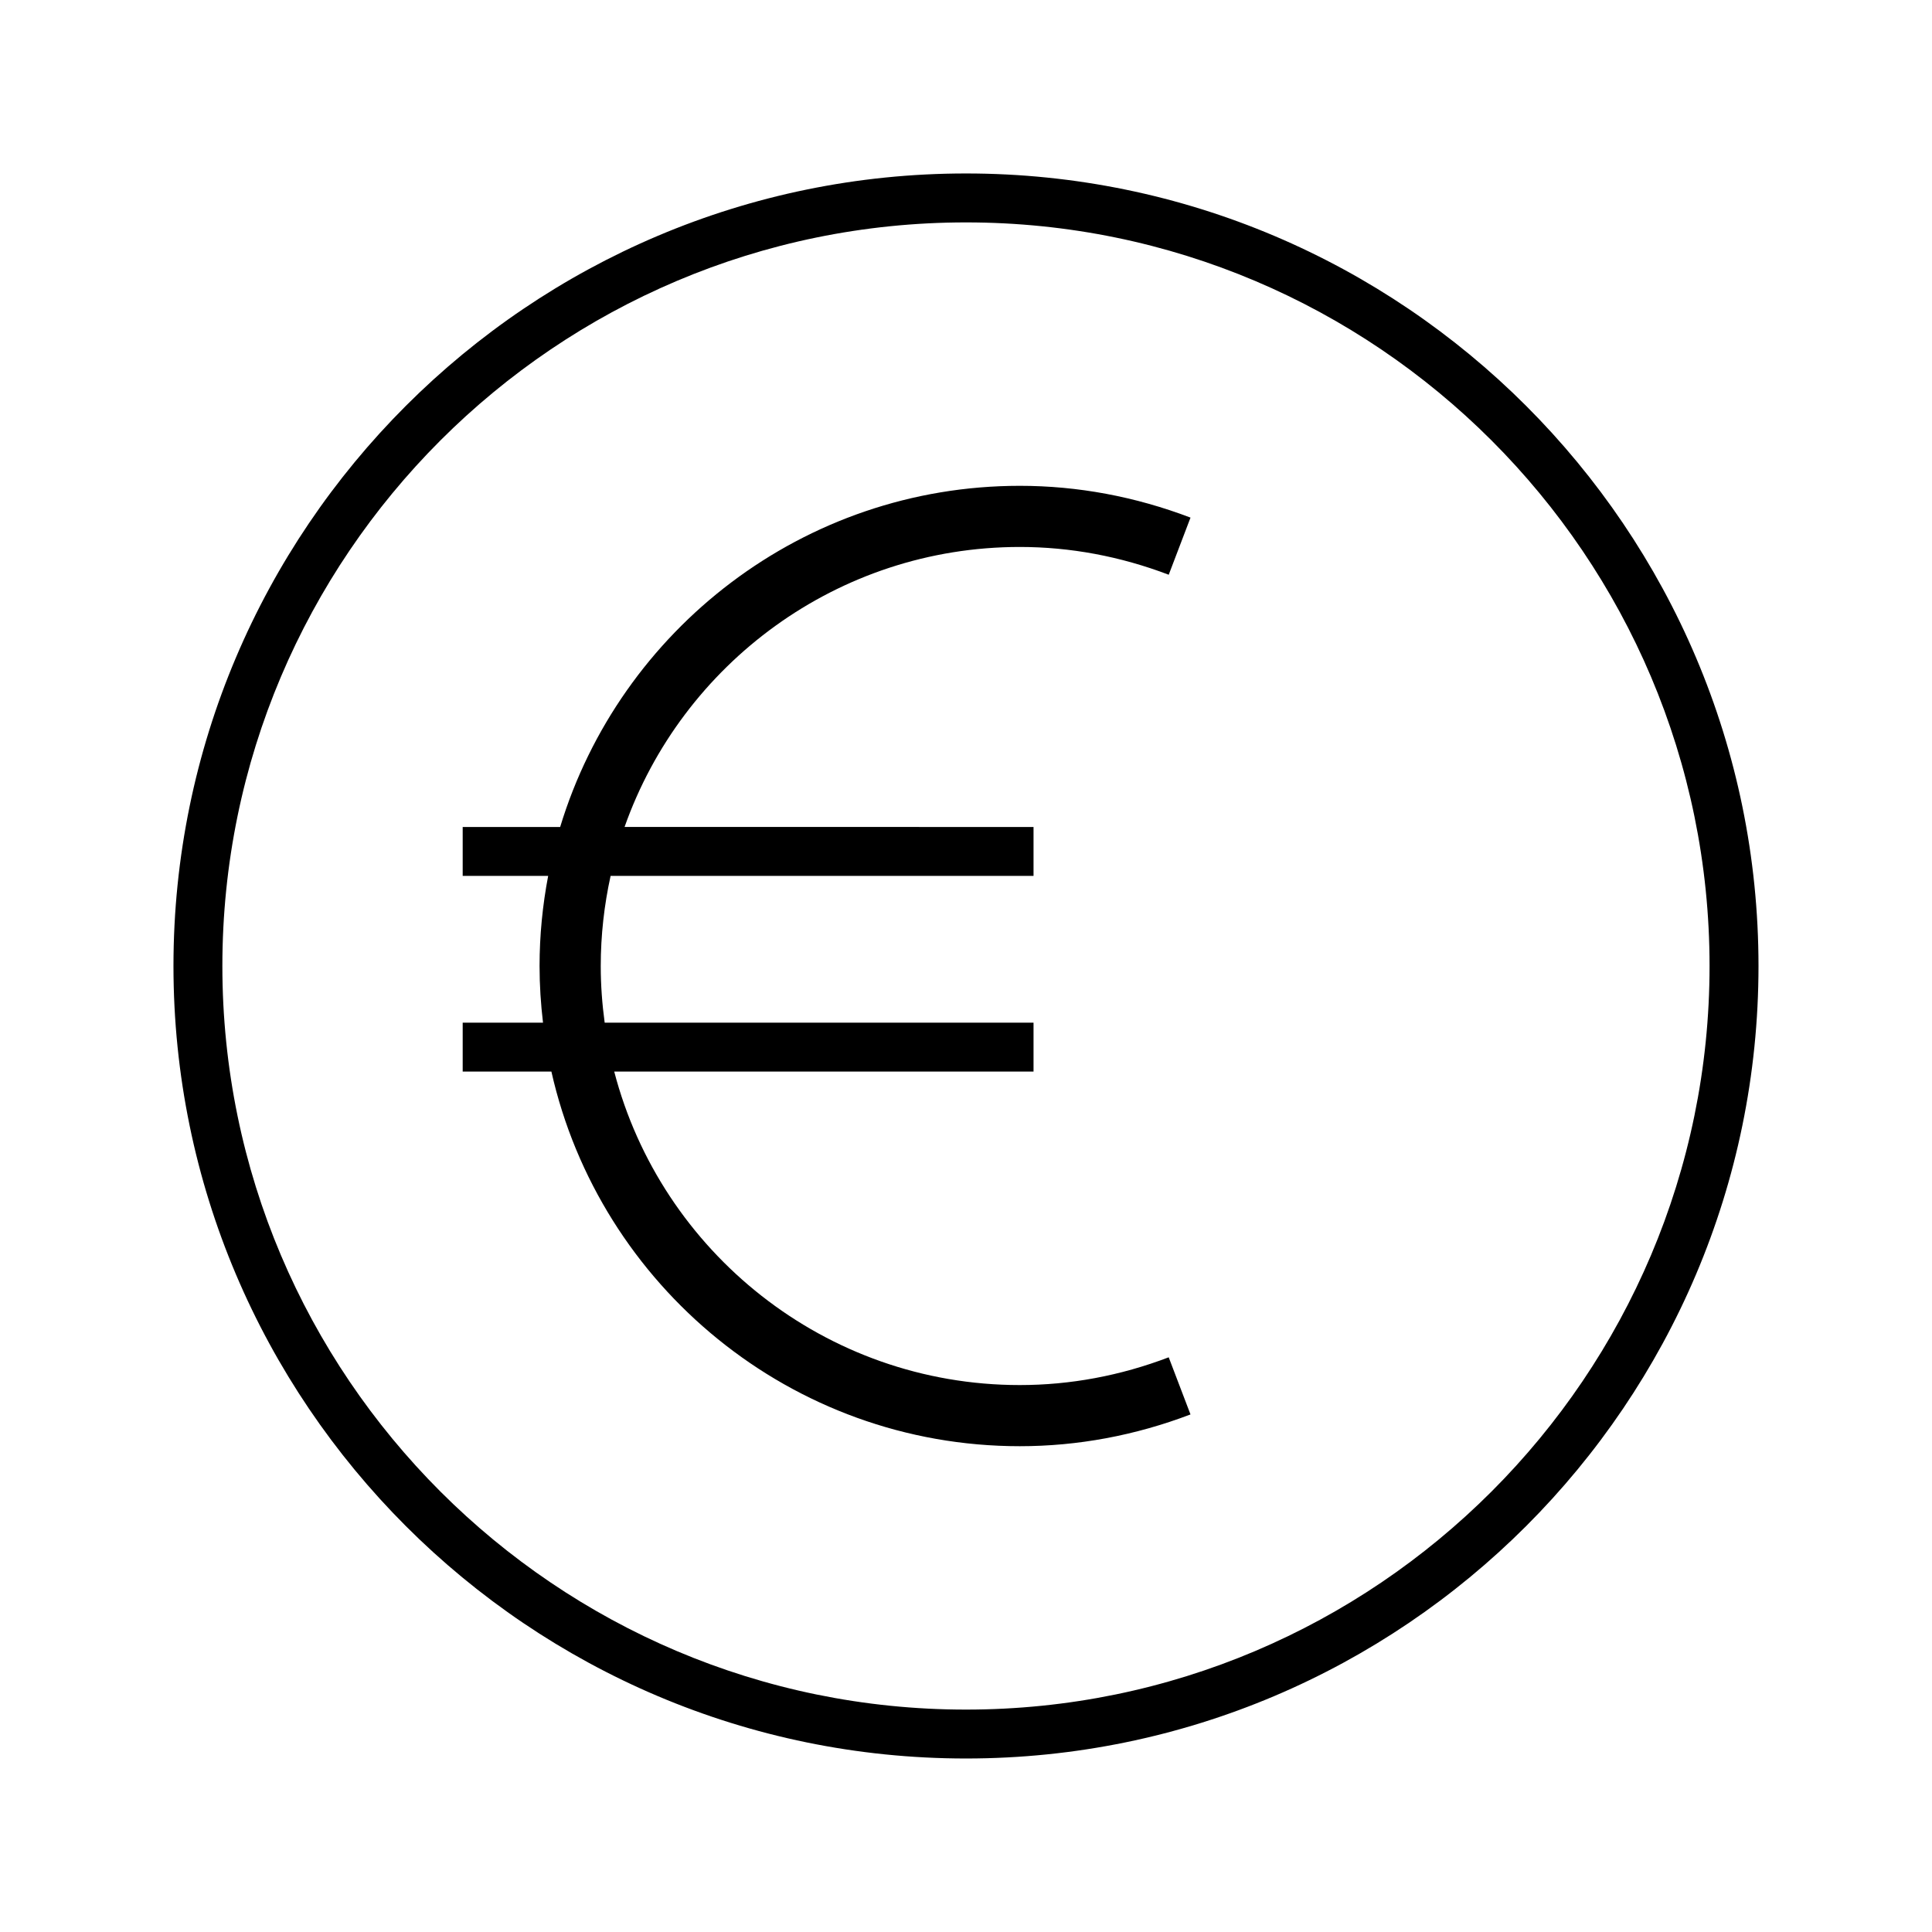
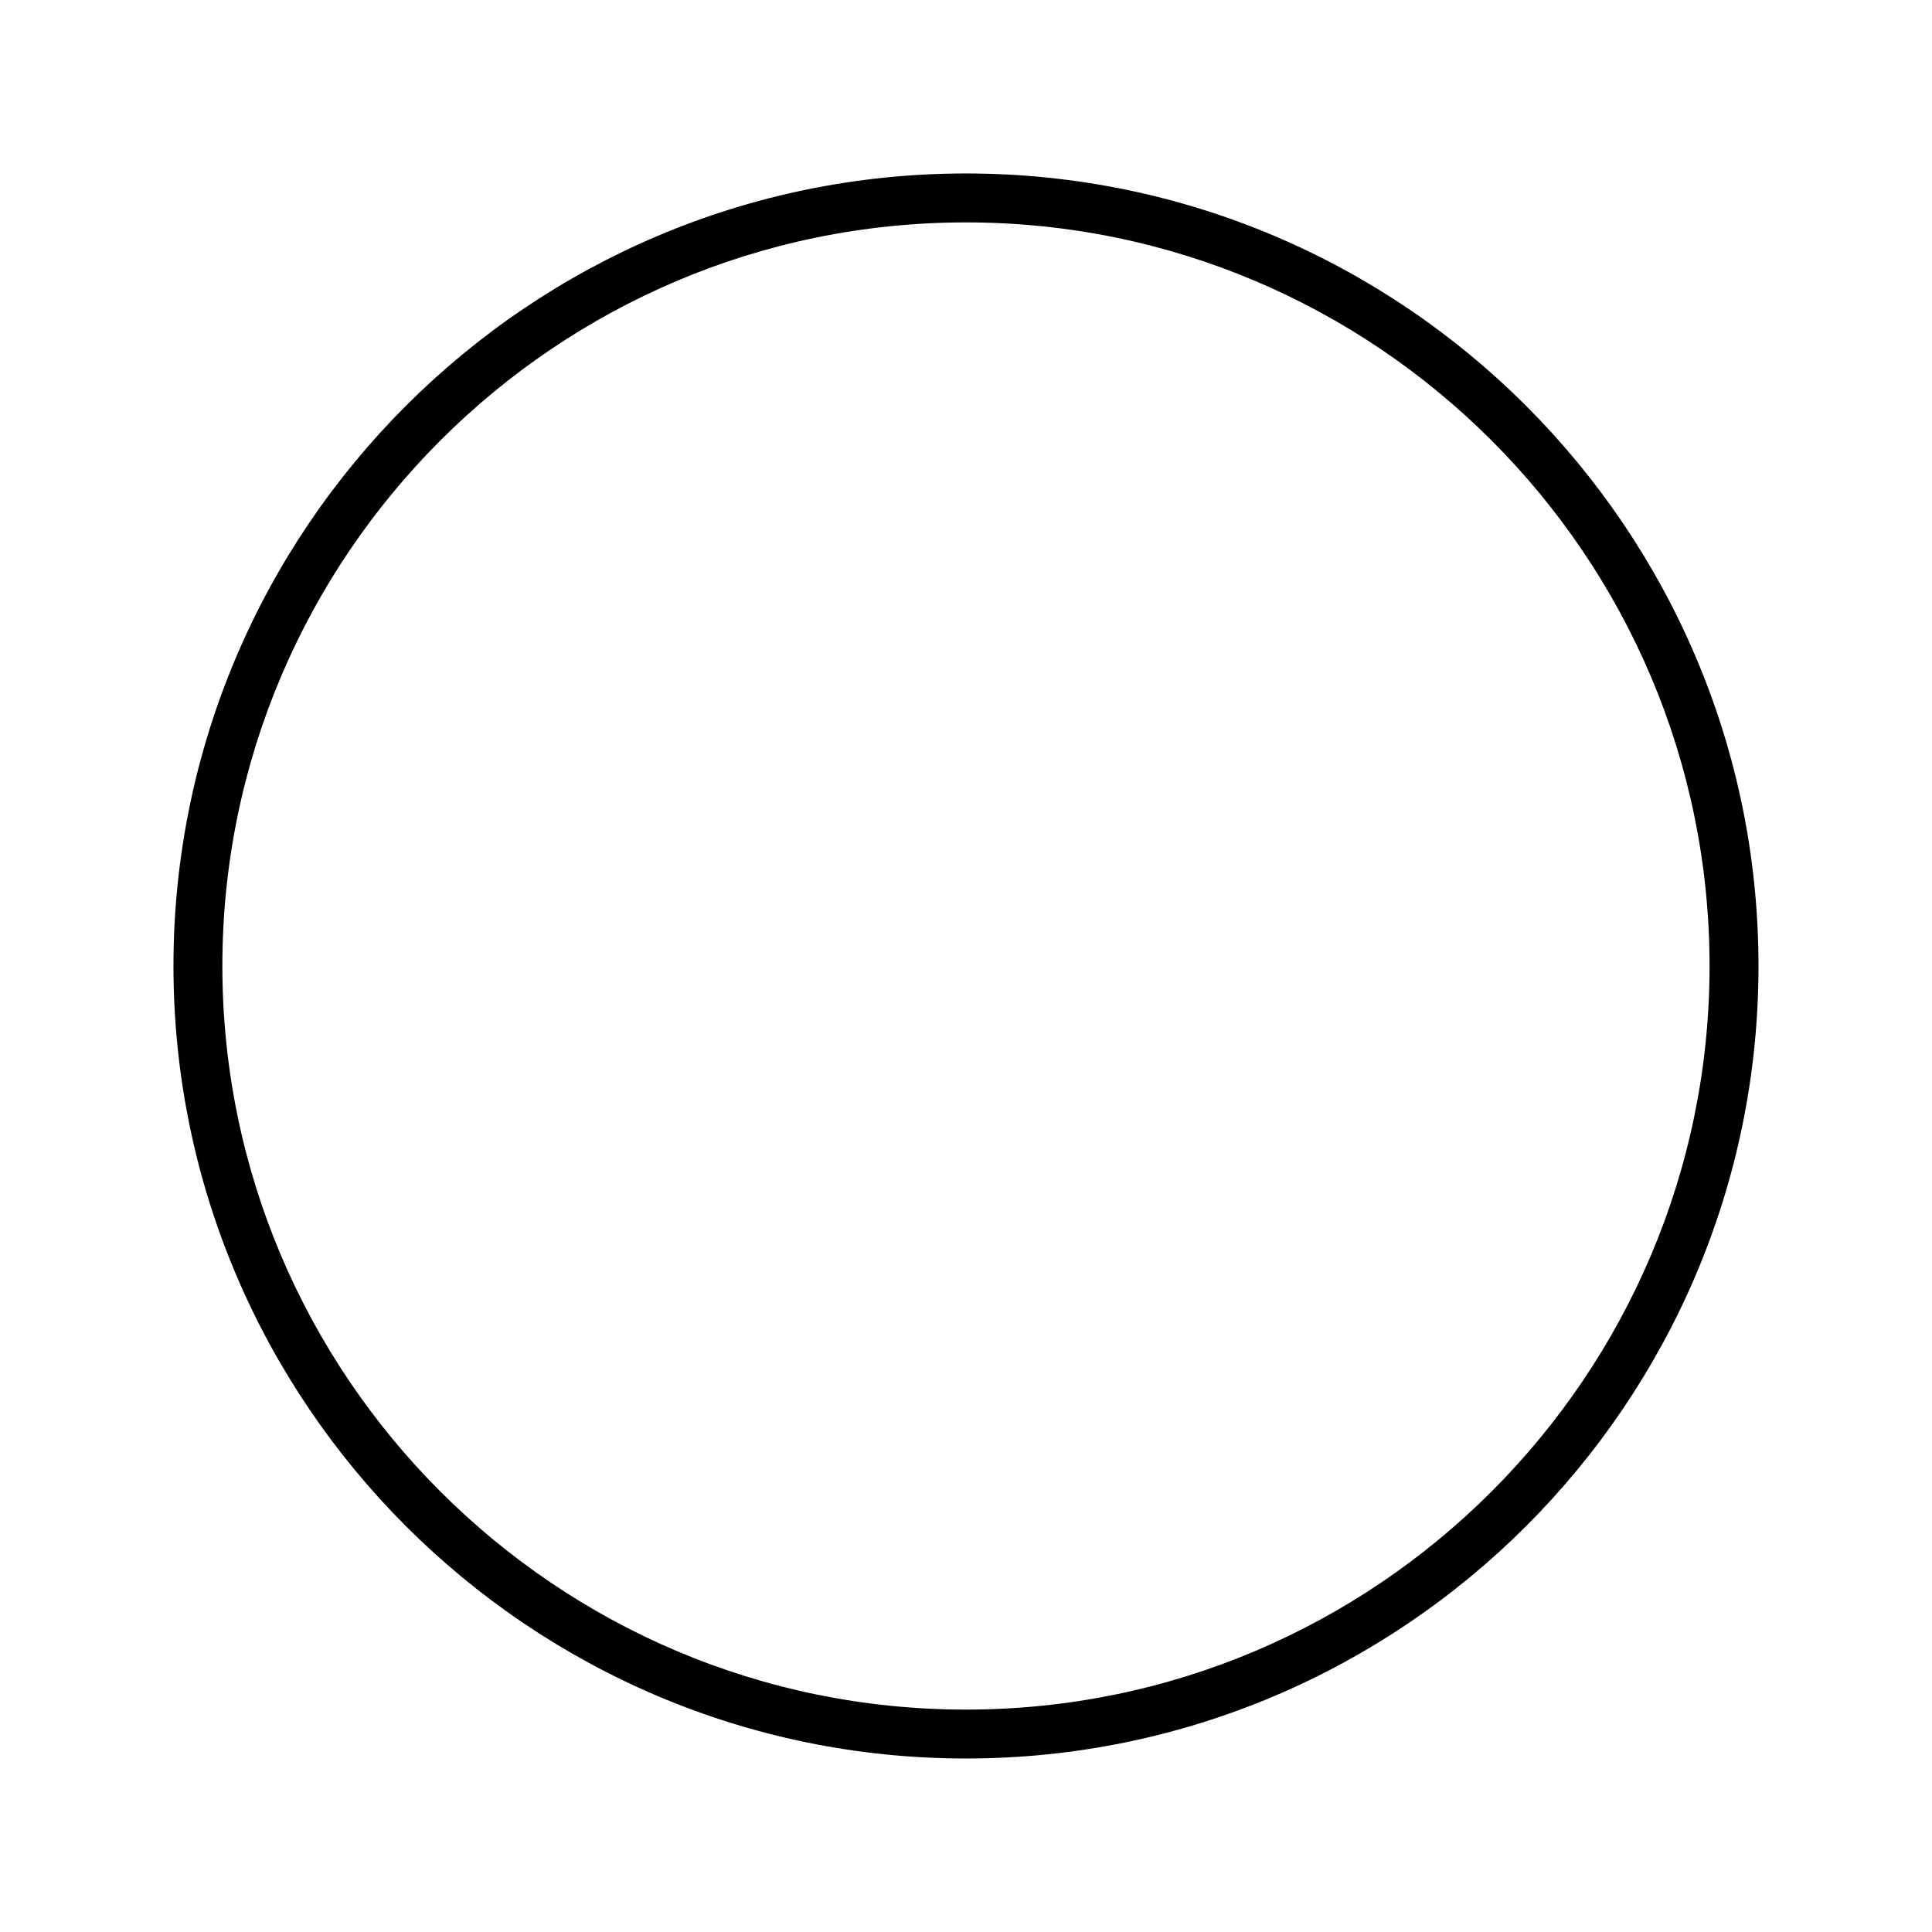
<svg xmlns="http://www.w3.org/2000/svg" fill="#000000" width="800px" height="800px" version="1.1" viewBox="144 144 512 512">
  <g>
-     <path d="m400 189.97c-115.81 0-210.03 94.215-210.03 210.02 0 115.81 94.223 210.03 210.03 210.03s210.02-94.215 210.02-210.02-94.211-210.03-210.02-210.03zm0 407.09c-108.67 0-197.07-88.398-197.07-197.06s88.398-197.06 197.07-197.06c108.66 0 197.05 88.398 197.05 197.06s-88.398 197.06-197.05 197.06z" />
-     <path d="m414.26 288.95c13.355 0 26.637 2.477 39.465 7.363l5.773-15.141c-14.676-5.59-29.906-8.426-45.238-8.426-57.367 0-105.96 38.152-121.81 90.41h-25.832v12.965h22.652c-1.477 7.742-2.281 15.719-2.281 23.883 0 5.082 0.332 10.082 0.914 15.008h-21.285v12.965h23.508c12.785 56.75 63.566 99.281 124.13 99.281 15.344 0 30.562-2.828 45.238-8.418l-5.773-15.141c-12.812 4.883-26.094 7.356-39.465 7.356-51.578 0-95.051-35.34-107.48-83.074h111.12v-12.965l-113.65-0.004c-0.668-4.914-1.043-9.918-1.043-15.008 0-8.199 0.922-16.188 2.613-23.883h112.08v-12.965l-108.38-0.004c15.234-43.172 56.426-74.203 104.75-74.203z" />
+     <path d="m400 189.97c-115.81 0-210.03 94.215-210.03 210.02 0 115.81 94.223 210.03 210.03 210.03s210.02-94.215 210.02-210.02-94.211-210.03-210.02-210.03m0 407.09c-108.67 0-197.07-88.398-197.07-197.06s88.398-197.06 197.07-197.06c108.66 0 197.05 88.398 197.05 197.06s-88.398 197.06-197.05 197.06z" />
  </g>
</svg>